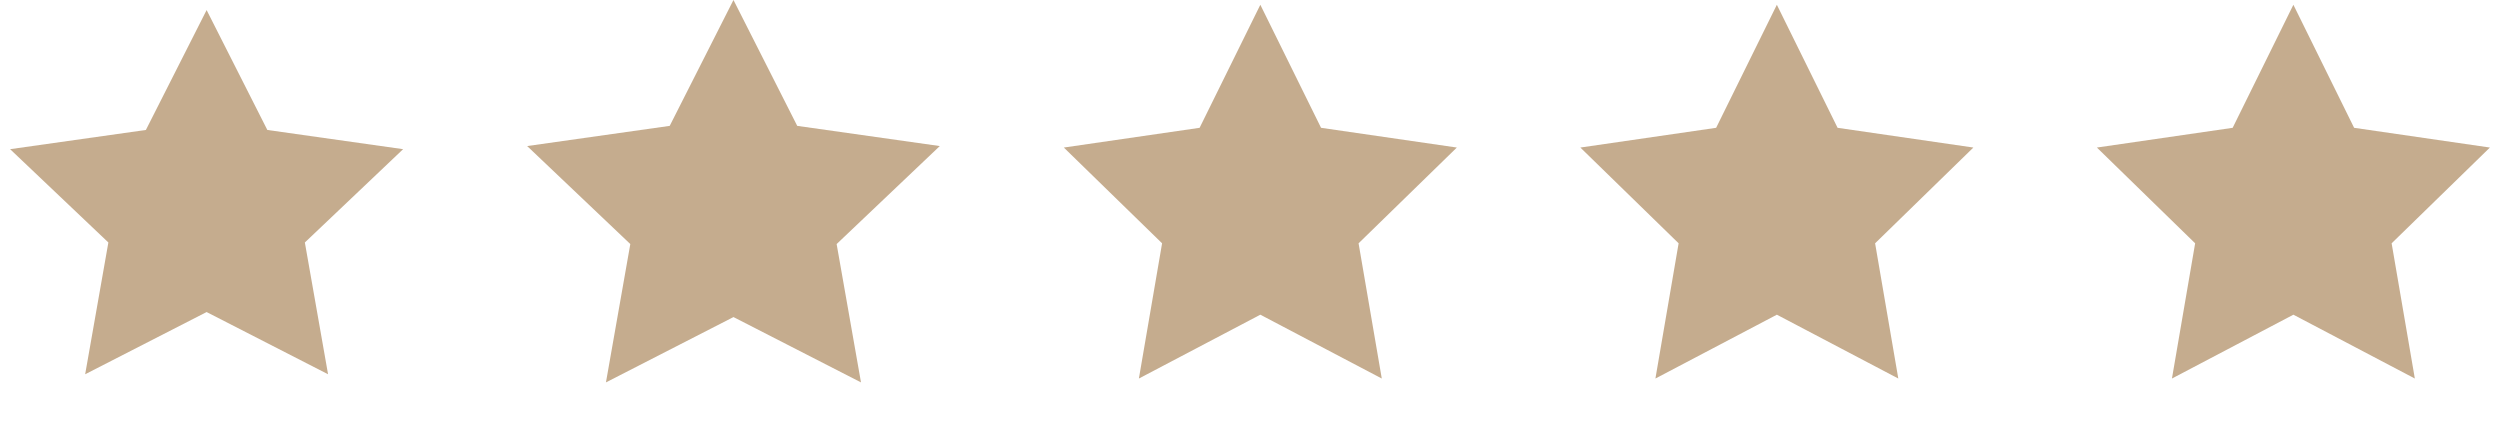
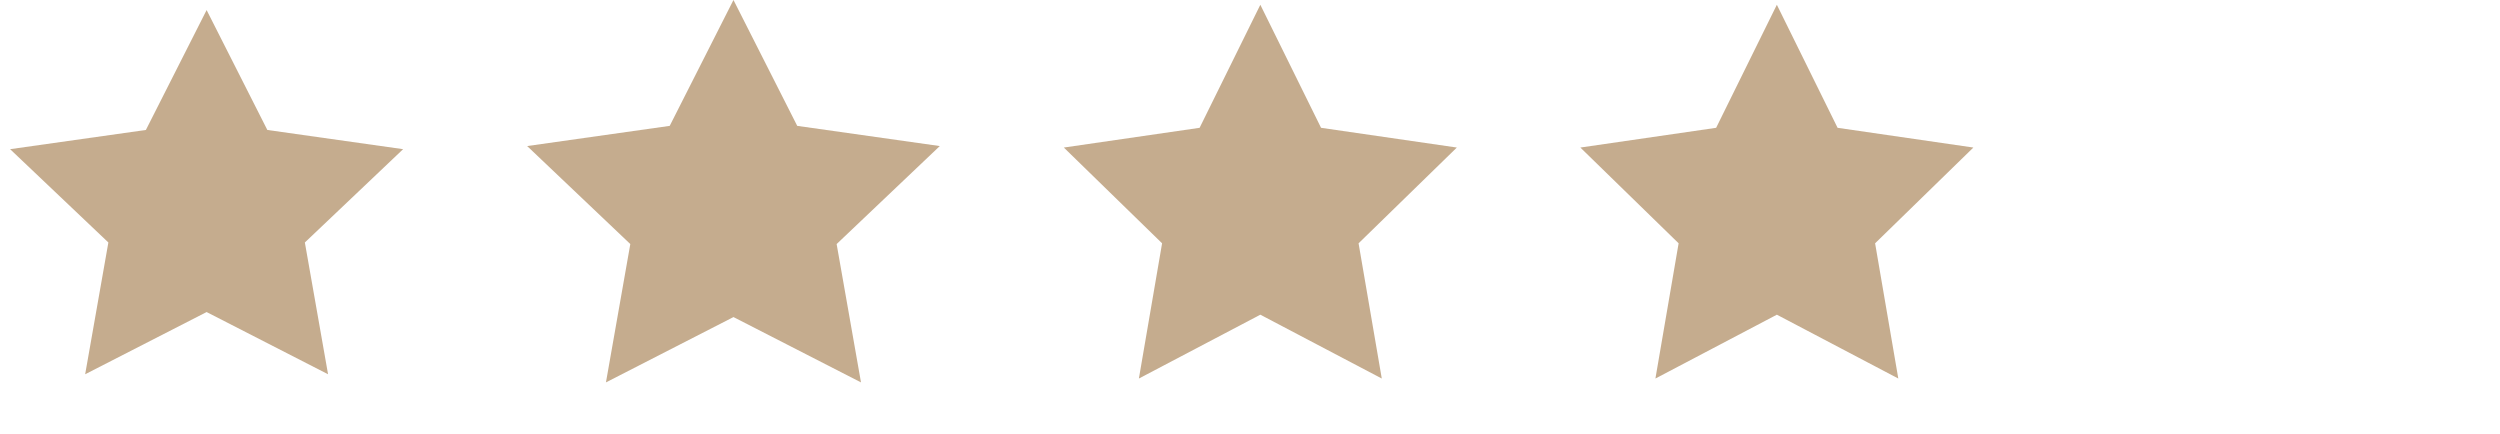
<svg xmlns="http://www.w3.org/2000/svg" width="121" height="21" viewBox="0 0 121 21" fill="none">
  <path d="M10 0.487L12.939 6.29L19.511 7.22L14.755 11.736L15.878 18.114L10 15.103L4.122 18.114L5.245 11.736L0.489 7.22L7.061 6.29L10 0.487Z" fill="#C5AC8E" />
  <path d="M35.5 0L38.586 6.092L45.486 7.069L40.493 11.812L41.672 18.508L35.5 15.346L29.328 18.508L30.507 11.812L25.514 7.069L32.414 6.092L35.5 0Z" fill="#C5AC8E" />
  <path d="M61 0.231L63.939 6.186L70.511 7.141L65.755 11.776L66.878 18.321L61 15.231L55.122 18.321L56.245 11.776L51.489 7.141L58.061 6.186L61 0.231Z" fill="#C5AC8E" />
  <path d="M86 0.231L88.939 6.186L95.511 7.141L90.755 11.776L91.878 18.321L86 15.231L80.122 18.321L81.245 11.776L76.489 7.141L83.061 6.186L86 0.231Z" fill="#C5AC8E" />
-   <path d="M111 0.231L113.939 6.186L120.511 7.141L115.755 11.776L116.878 18.321L111 15.231L105.122 18.321L106.245 11.776L101.489 7.141L108.061 6.186L111 0.231Z" fill="#C5AC8E" />
</svg>